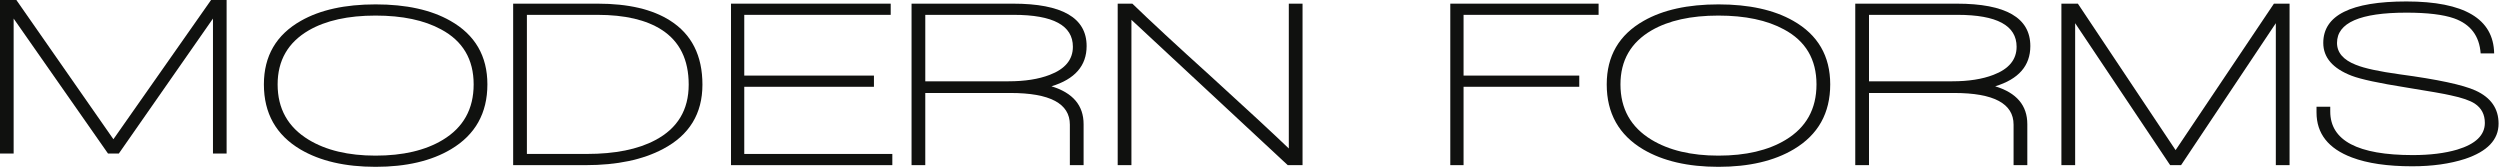
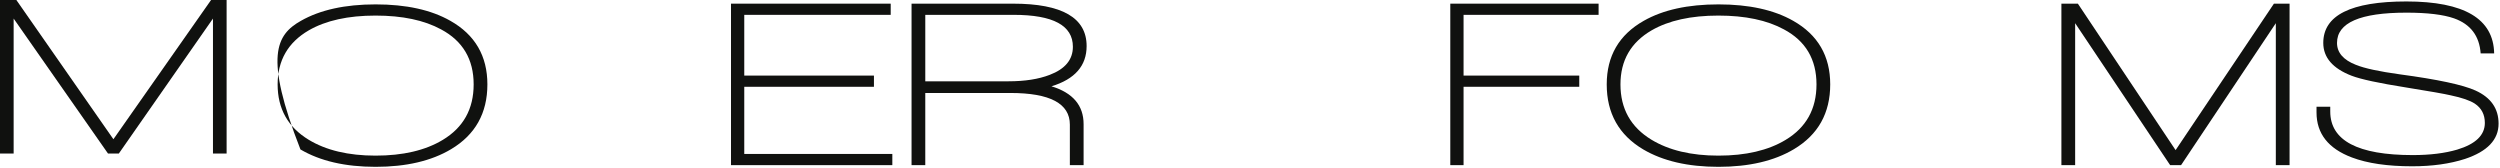
<svg xmlns="http://www.w3.org/2000/svg" xmlns:xlink="http://www.w3.org/1999/xlink" width="342" height="23" viewBox="0 0 342 23" version="1.1">
  <title>mofo_logo2_textonly2</title>
  <desc>Created using Figma</desc>
  <g id="Canvas" transform="translate(-19849 -33396)">
    <rect x="19849" y="33396" width="342" height="23" fill="#FFFFFF" />
    <clipPath id="clip-0" clip-rule="evenodd">
      <path d="M 19804 33365L 21244 33365L 21244 37916L 19804 37916L 19804 33365Z" fill="#FFFFFF" />
    </clipPath>
    <g id="Product Detail - Desktop 1440px" clip-path="url(#clip-0)">
      <path d="M 19804 33365L 21244 33365L 21244 37916L 19804 37916L 19804 33365Z" fill="#FFFFFF" />
      <g id="Desktop Menu (Narrower)">
        <path d="M 19804 33365L 21244 33365L 21244 33450L 19804 33450L 19804 33365Z" fill="#FFFFFF" />
        <g id="mofo_logo2_textonly2">
          <g id="Fill 1">
            <use xlink:href="#path0_fill" transform="translate(19849 33396)" fill="#10110F" />
          </g>
          <g id="Group 22">
            <g id="Fill 2">
              <use xlink:href="#path1_fill" transform="translate(19885.1 33396.6)" fill="#10110F" />
            </g>
            <g id="Fill 4">
              <use xlink:href="#path2_fill" transform="translate(19919.2 33396.5)" fill="#10110F" />
            </g>
            <g id="Fill 6">
              <use xlink:href="#path3_fill" transform="translate(19949 33396.5)" fill="#10110F" />
            </g>
            <g id="Fill 8">
              <use xlink:href="#path4_fill" transform="translate(19973.7 33396.5)" fill="#10110F" />
            </g>
            <g id="Fill 10">
              <use xlink:href="#path5_fill" transform="translate(20001.9 33396.5)" fill="#10110F" />
            </g>
            <g id="Fill 12">
              <use xlink:href="#path6_fill" transform="translate(20047.4 33396.5)" fill="#10110F" />
            </g>
            <g id="Fill 14">
              <use xlink:href="#path7_fill" transform="translate(20068.8 33396.6)" fill="#10110F" />
            </g>
            <g id="Fill 16">
              <use xlink:href="#path8_fill" transform="translate(20102.8 33396.5)" fill="#10110F" />
            </g>
            <g id="Fill 18">
              <use xlink:href="#path9_fill" transform="translate(20131 33396.5)" fill="#10110F" />
            </g>
            <g id="Fill 20">
              <use xlink:href="#path10_fill" transform="translate(20165.9 33396.2)" fill="#10110F" />
            </g>
          </g>
        </g>
      </g>
    </g>
  </g>
  <defs>
    <path id="path0_fill" fill-rule="evenodd" d="M 29.134 21L 29.134 2.54L 16.259 20.999L 14.772 21L 1.866 2.54L 1.866 21L 0 21L 0 0L 2.237 0L 15.514 19.047L 28.875 0L 31 0L 31 21L 29.134 21Z" />
-     <path id="path1_fill" fill-rule="evenodd" d="M 15.271 1.531C 11.517 1.531 8.474 2.205 6.141 3.551C 3.3 5.203 1.879 7.668 1.879 10.948C 1.879 14.271 3.289 16.792 6.11 18.507C 8.505 19.963 11.56 20.69 15.271 20.69C 19.025 20.69 22.089 19.973 24.465 18.54C 27.285 16.846 28.696 14.315 28.696 10.948C 28.696 7.516 27.211 5.007 24.242 3.421C 21.93 2.162 18.939 1.531 15.271 1.531L 15.271 1.531ZM 25.607 19.81C 22.91 21.418 19.47 22.222 15.287 22.222C 11.126 22.222 7.697 21.429 5.001 19.843C 1.667 17.866 0 14.901 0 10.947C 0 7.059 1.689 4.159 5.065 2.248C 7.697 0.749 11.105 0 15.287 0C 19.47 0 22.878 0.749 25.511 2.248C 28.888 4.159 30.575 7.059 30.575 10.947C 30.575 14.88 28.919 17.834 25.607 19.81L 25.607 19.81Z" />
-     <path id="path2_fill" fill-rule="evenodd" d="M 20.33 3.584C 18.213 2.215 15.28 1.531 11.534 1.531L 1.879 1.531L 1.879 20.559L 10.073 20.559C 13.947 20.559 17.07 19.93 19.441 18.669C 22.49 17.063 24.014 14.532 24.014 11.078C 24.014 7.668 22.786 5.17 20.33 3.584L 20.33 3.584ZM 9.937 22.091L 0 22.091L 0 0L 11.561 0C 15.744 0 19.046 0.771 21.466 2.313C 24.417 4.182 25.893 7.103 25.893 11.078C 25.893 15.053 24.099 17.986 20.511 19.876C 17.729 21.353 14.205 22.091 9.937 22.091L 9.937 22.091Z" />
+     <path id="path1_fill" fill-rule="evenodd" d="M 15.271 1.531C 11.517 1.531 8.474 2.205 6.141 3.551C 3.3 5.203 1.879 7.668 1.879 10.948C 1.879 14.271 3.289 16.792 6.11 18.507C 8.505 19.963 11.56 20.69 15.271 20.69C 19.025 20.69 22.089 19.973 24.465 18.54C 27.285 16.846 28.696 14.315 28.696 10.948C 28.696 7.516 27.211 5.007 24.242 3.421C 21.93 2.162 18.939 1.531 15.271 1.531L 15.271 1.531ZM 25.607 19.81C 22.91 21.418 19.47 22.222 15.287 22.222C 11.126 22.222 7.697 21.429 5.001 19.843C 0 7.059 1.689 4.159 5.065 2.248C 7.697 0.749 11.105 0 15.287 0C 19.47 0 22.878 0.749 25.511 2.248C 28.888 4.159 30.575 7.059 30.575 10.947C 30.575 14.88 28.919 17.834 25.607 19.81L 25.607 19.81Z" />
    <path id="path3_fill" fill-rule="evenodd" d="M 0 22.091L 0 0L 21.848 0L 21.848 1.531L 1.815 1.531L 1.815 9.84L 19.555 9.84L 19.555 11.372L 1.815 11.372L 1.815 20.56L 22.071 20.56L 22.071 22.091L 0 22.091Z" />
    <path id="path4_fill" fill-rule="evenodd" d="M 13.975 1.531L 1.879 1.531L 1.879 10.622L 13.277 10.622C 15.5 10.622 17.372 10.329 18.896 9.742C 21.013 8.939 22.071 7.657 22.071 5.897C 22.071 2.987 19.373 1.531 13.975 1.531L 13.975 1.531ZM 19.141 11.306C 22.071 12.197 23.536 13.924 23.536 16.486L 23.536 22.091L 21.657 22.091L 21.657 16.552C 21.657 13.663 18.944 12.219 13.517 12.219L 1.878 12.219L 1.878 22.091L 0 22.091L 0 0L 13.886 0C 20.595 0 23.95 1.933 23.95 5.8C 23.95 8.493 22.347 10.329 19.141 11.306L 19.141 11.306Z" />
-     <path id="path5_fill" fill-rule="evenodd" d="M 23.262 22.091L 1.879 2.211L 1.879 22.091L 0 22.091L 0 0L 2.006 0C 4.448 2.368 8.026 5.68 12.741 9.937C 17.652 14.412 21.208 17.704 23.409 19.811L 23.409 0L 25.288 0L 25.288 22.091L 23.262 22.091Z" />
    <path id="path6_fill" fill-rule="evenodd" d="M 1.815 1.531L 1.815 9.84L 17.644 9.84L 17.644 11.371L 1.815 11.371L 1.815 22.091L 0 22.091L 0 0L 20.287 0L 20.287 1.531L 1.815 1.531Z" />
    <path id="path7_fill" fill-rule="evenodd" d="M 15.272 1.531C 11.518 1.531 8.475 2.205 6.142 3.551C 3.3 5.203 1.879 7.668 1.879 10.948C 1.879 14.271 3.29 16.792 6.11 18.507C 8.507 19.963 11.561 20.69 15.272 20.69C 19.026 20.69 22.09 19.973 24.465 18.54C 27.285 16.846 28.696 14.315 28.696 10.948C 28.696 7.516 27.212 5.007 24.243 3.421C 21.931 2.162 18.94 1.531 15.272 1.531L 15.272 1.531ZM 25.607 19.81C 22.909 21.418 19.47 22.222 15.287 22.222C 11.125 22.222 7.696 21.429 5 19.843C 1.666 17.866 0 14.901 0 10.947C 0 7.059 1.688 4.159 5.064 2.248C 7.696 0.749 11.104 0 15.287 0C 19.47 0 22.878 0.749 25.511 2.248C 28.886 4.159 30.574 7.059 30.574 10.947C 30.574 14.88 28.919 17.834 25.607 19.81L 25.607 19.81Z" />
-     <path id="path8_fill" fill-rule="evenodd" d="M 13.975 1.531L 1.879 1.531L 1.879 10.622L 13.277 10.622C 15.499 10.622 17.372 10.329 18.896 9.742C 21.013 8.939 22.071 7.657 22.071 5.897C 22.071 2.987 19.372 1.531 13.975 1.531L 13.975 1.531ZM 19.142 11.306C 22.072 12.197 23.537 13.924 23.537 16.486L 23.537 22.091L 21.657 22.091L 21.657 16.552C 21.657 13.663 18.945 12.219 13.517 12.219L 1.88 12.219L 1.88 22.091L 0 22.091L 0 0L 13.886 0C 20.596 0 23.95 1.933 23.95 5.8C 23.95 8.493 22.347 10.329 19.142 11.306L 19.142 11.306Z" />
    <path id="path9_fill" fill-rule="evenodd" d="M 29.333 22.091L 29.333 2.672L 16.37 22.091L 14.875 22.091L 1.88 2.672L 1.88 22.091L 0 22.091L 0 0L 2.253 0L 15.621 20.037L 29.073 0L 31.213 0L 31.213 22.091L 29.333 22.091Z" />
    <path id="path10_fill" fill-rule="evenodd" d="M 13.09 22.548C 9.714 22.548 6.964 22.146 4.841 21.341C 1.612 20.126 0 18.073 0 15.184L 0 14.402L 1.878 14.402L 1.878 15.053C 1.878 19.028 5.642 21.016 13.168 21.016C 15.521 21.016 17.546 20.766 19.242 20.267C 21.765 19.507 23.027 18.29 23.027 16.617C 23.027 15.466 22.57 14.586 21.657 13.978C 20.998 13.544 19.894 13.164 18.344 12.838C 17.516 12.642 15.478 12.284 12.23 11.762C 8.536 11.175 6.062 10.644 4.809 10.165C 2.219 9.167 0.924 7.668 0.924 5.67C 0.924 1.89 4.713 0 12.294 0C 20.213 0 24.215 2.368 24.3 7.103L 22.453 7.103C 22.283 4.714 21.073 3.117 18.823 2.313C 17.336 1.792 15.16 1.531 12.294 1.531C 5.966 1.531 2.803 2.911 2.803 5.67C 2.803 6.995 3.663 7.994 5.382 8.667C 6.55 9.144 8.556 9.579 11.402 9.97C 16.582 10.666 20.032 11.404 21.752 12.185C 23.855 13.142 24.905 14.652 24.905 16.715C 24.905 18.909 23.377 20.517 20.319 21.538C 18.238 22.211 15.828 22.548 13.09 22.548" />
  </defs>
</svg>